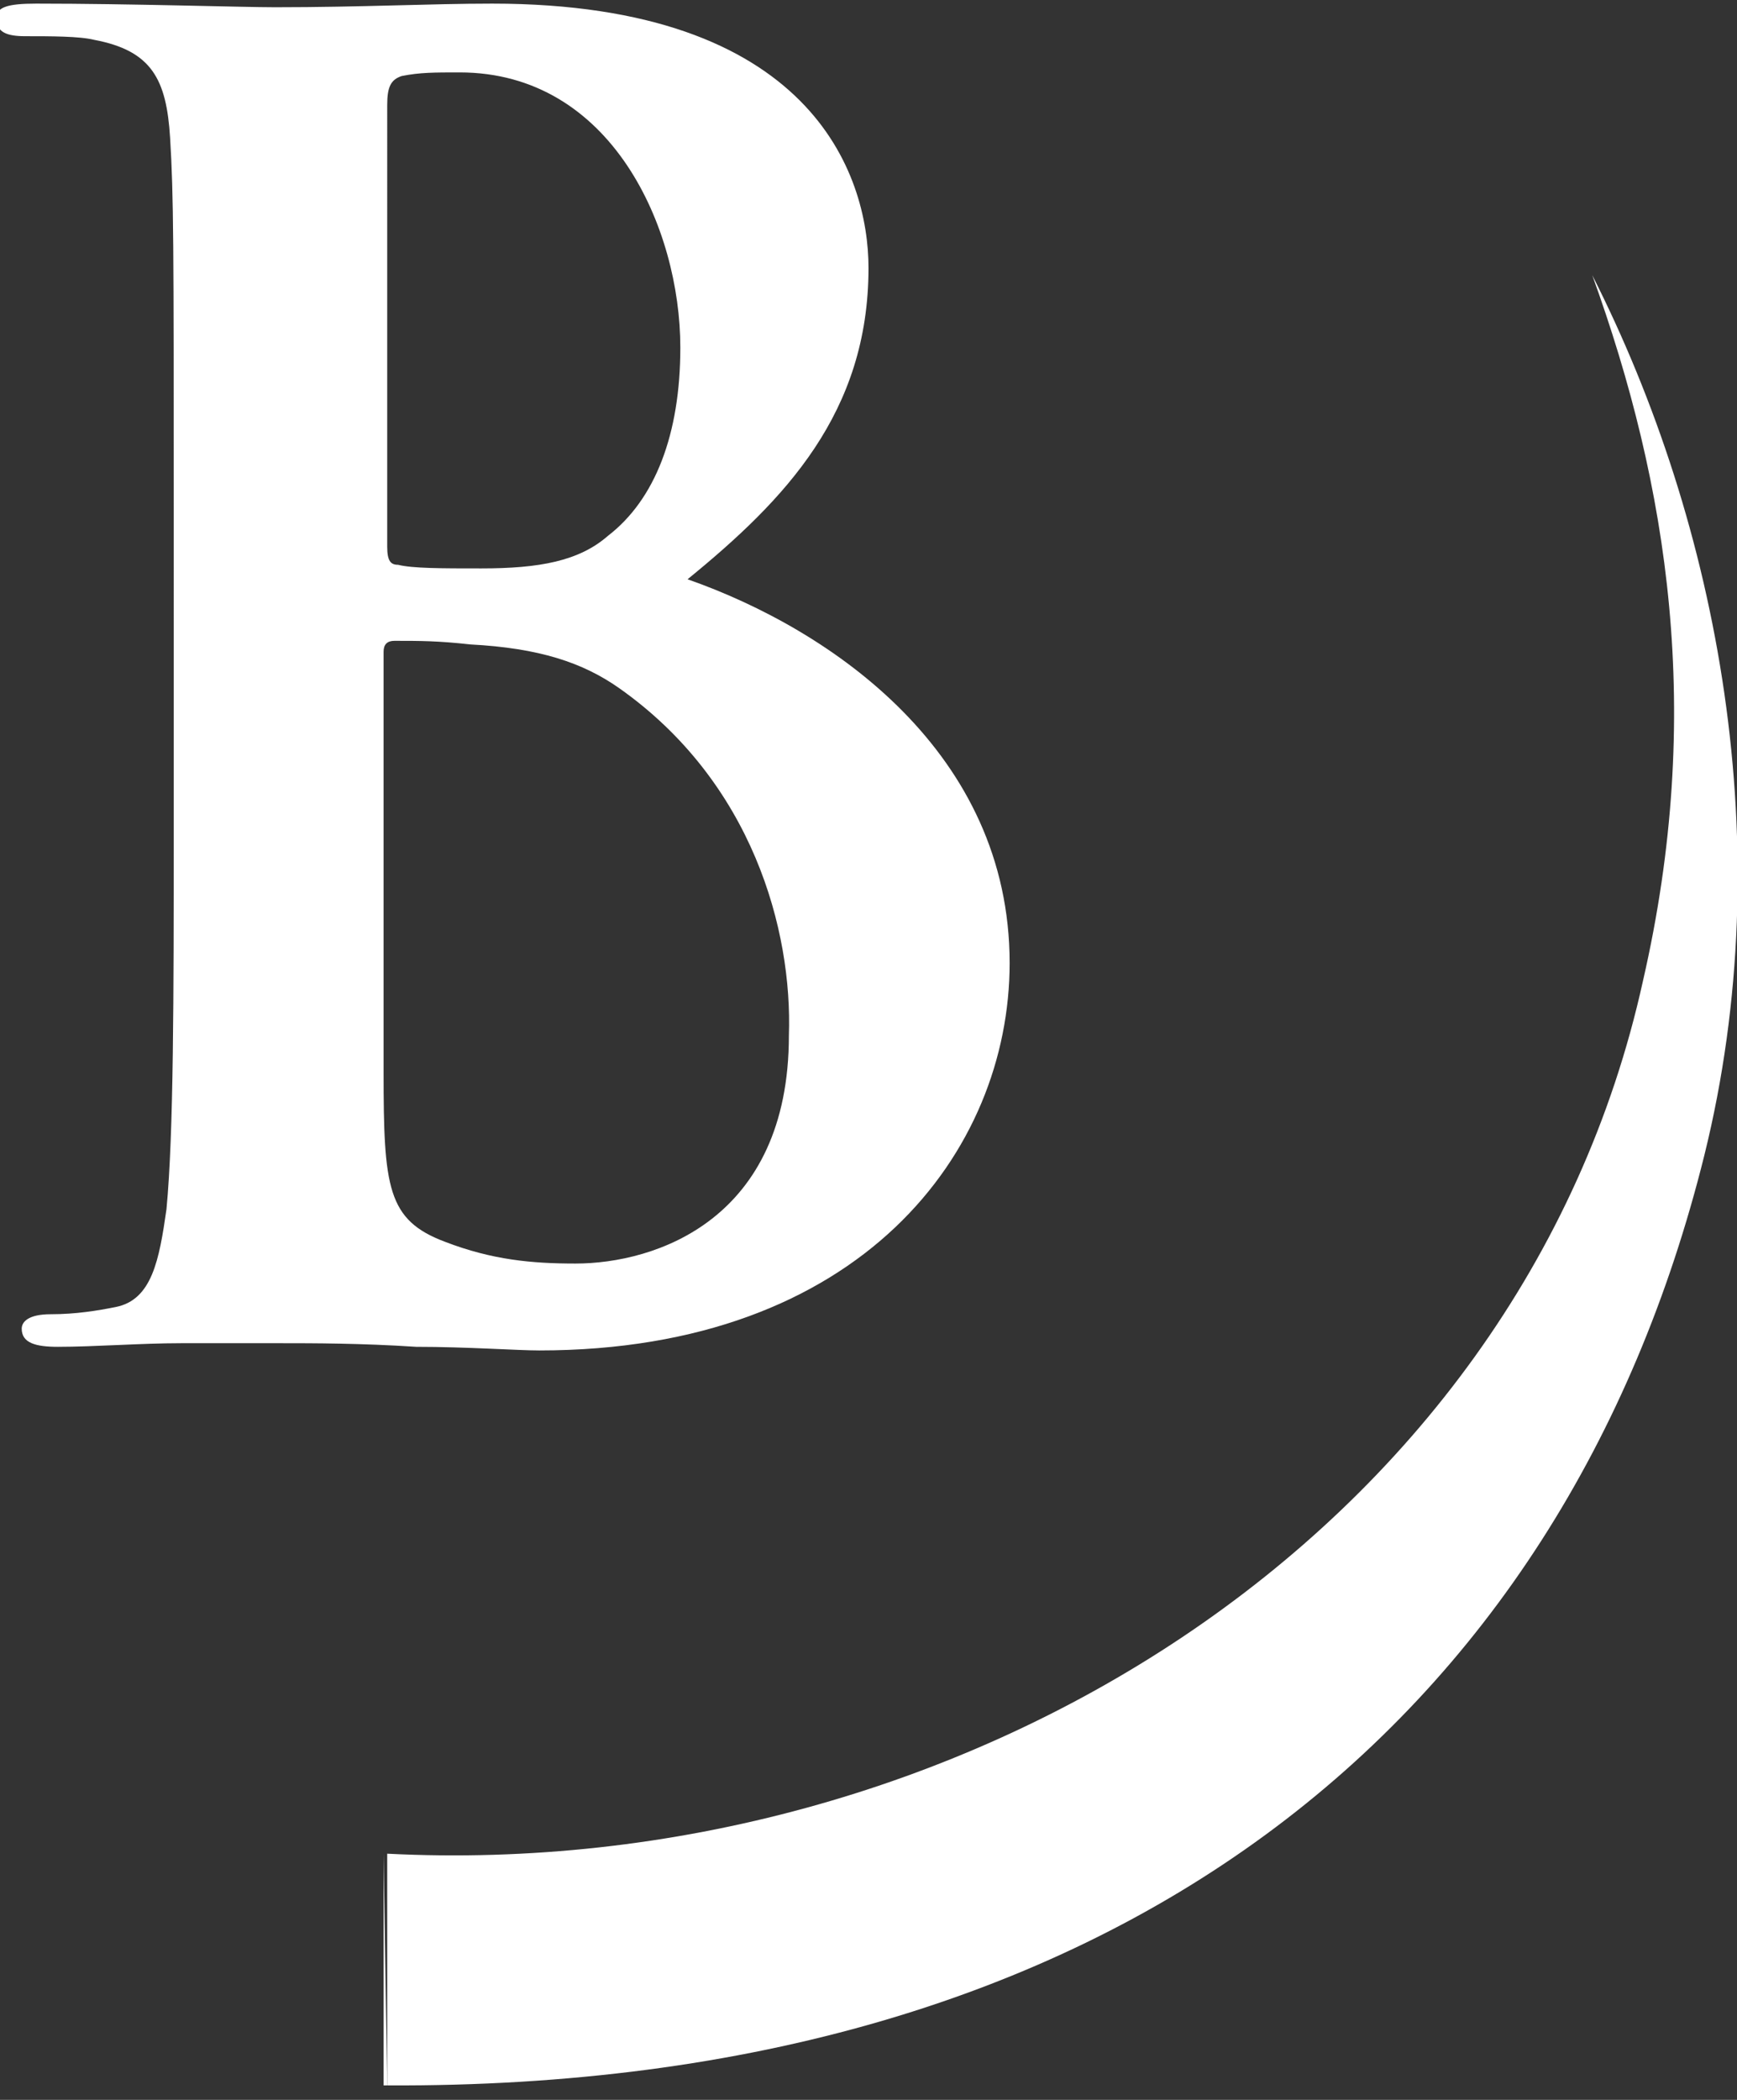
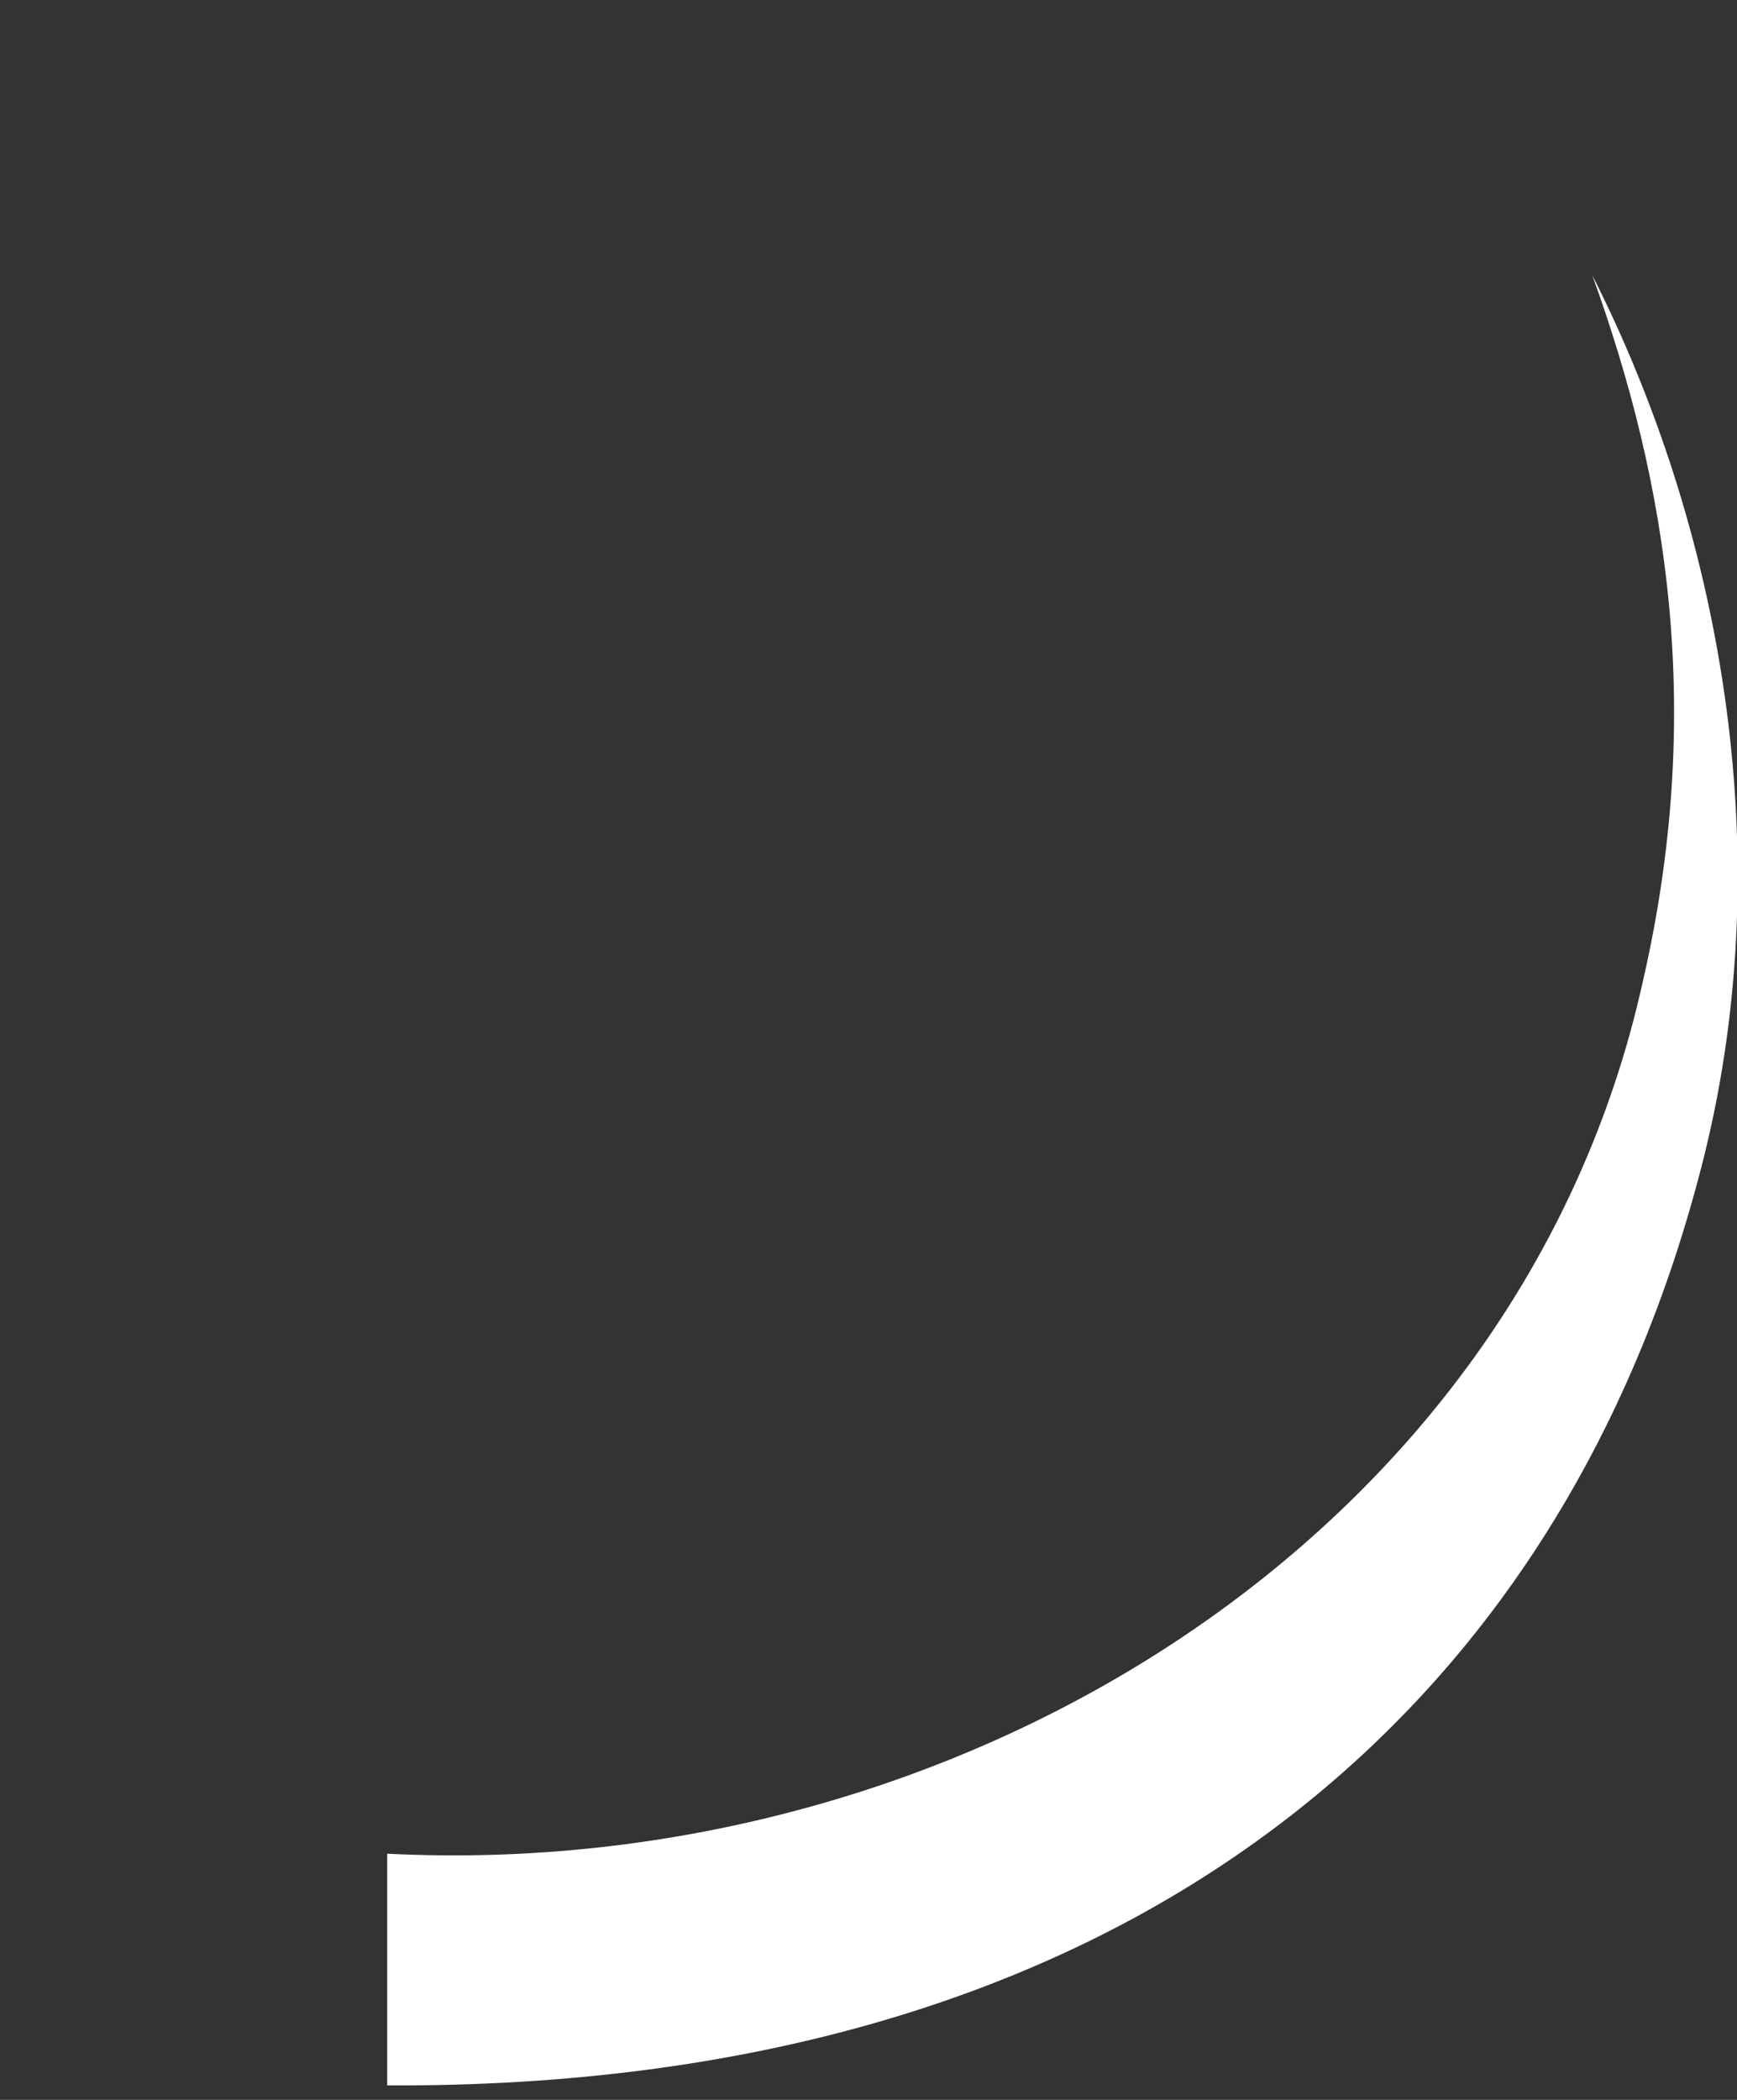
<svg xmlns="http://www.w3.org/2000/svg" version="1.1" id="Layer_1" x="0px" y="0px" viewBox="0 0 48 58" style="enable-background:new 0 0 48 58;" xml:space="preserve">
  <rect x="0" y="0" width="48" height="58" fill="#333333" stroke="none" />
  <style type="text/css">
	.st0{fill:#FFFFFF;}
</style>
  <g>
    <g>
      <g>
-         <path class="st0" d="M4.8,14.2c0-7.4,0-8.8-0.1-10.4C4.6,2.2,4.2,1.4,2.6,1.1C2.2,1,1.4,1,0.7,1C0.2,1-0.1,0.9-0.1,0.5     c0-0.3,0.3-0.4,1.1-0.4c2.6,0,5.7,0.1,6.6,0.1c2.4,0,4.3-0.1,6-0.1C22.4,0.1,24,4.8,24,7.4c0,4-2.3,6.4-5,8.6     c4,1.4,8.9,4.8,8.9,10.6c0,5.2-4.1,10.7-13,10.7c-0.6,0-2-0.1-3.4-0.1c-1.5-0.1-2.9-0.1-3.7-0.1c-0.5,0-1.6,0-2.8,0     c-1.1,0-2.4,0.1-3.4,0.1c-0.6,0-1-0.1-1-0.5c0-0.2,0.2-0.4,0.8-0.4c0.7,0,1.3-0.1,1.8-0.2c1-0.2,1.2-1.3,1.4-2.7     c0.2-2.1,0.2-5.9,0.2-10.4V14.2z M10.7,15.1c0,0.4,0.1,0.5,0.3,0.5c0.4,0.1,1.2,0.1,2.3,0.1c1.6,0,2.7-0.2,3.5-0.9     c1.3-1,2-2.8,2-5.2c0-3.3-1.9-7.6-6.1-7.6c-0.7,0-1.1,0-1.6,0.1c-0.3,0.1-0.4,0.3-0.4,0.8V15.1z M17.1,19c-1-0.7-2.2-1.1-4.1-1.2     c-0.9-0.1-1.4-0.1-2.1-0.1c-0.2,0-0.3,0.1-0.3,0.3v11.6c0,3.2,0.1,4.1,1.7,4.7c1.3,0.5,2.4,0.6,3.6,0.6c2.2,0,5.9-1.2,5.9-6.3     C21.9,25.7,20.8,21.6,17.1,19z" />
-       </g>
+         </g>
      <g>
-         <path class="st0" d="M10.6,51.2v6.4c0,0,0,0,0.1,0L10.6,51.2C10.7,51.2,10.7,51.2,10.6,51.2z" />
        <path class="st0" d="M44,7.6c2.1,5.8,3.1,12.1,1.4,19.5C42,42.5,26.4,52,10.7,51.2v6.4c20.1,0.1,32.5-10,36.4-25.7     C49.2,23.4,47.5,14.5,44,7.6z" />
      </g>
    </g>
  </g>
</svg>